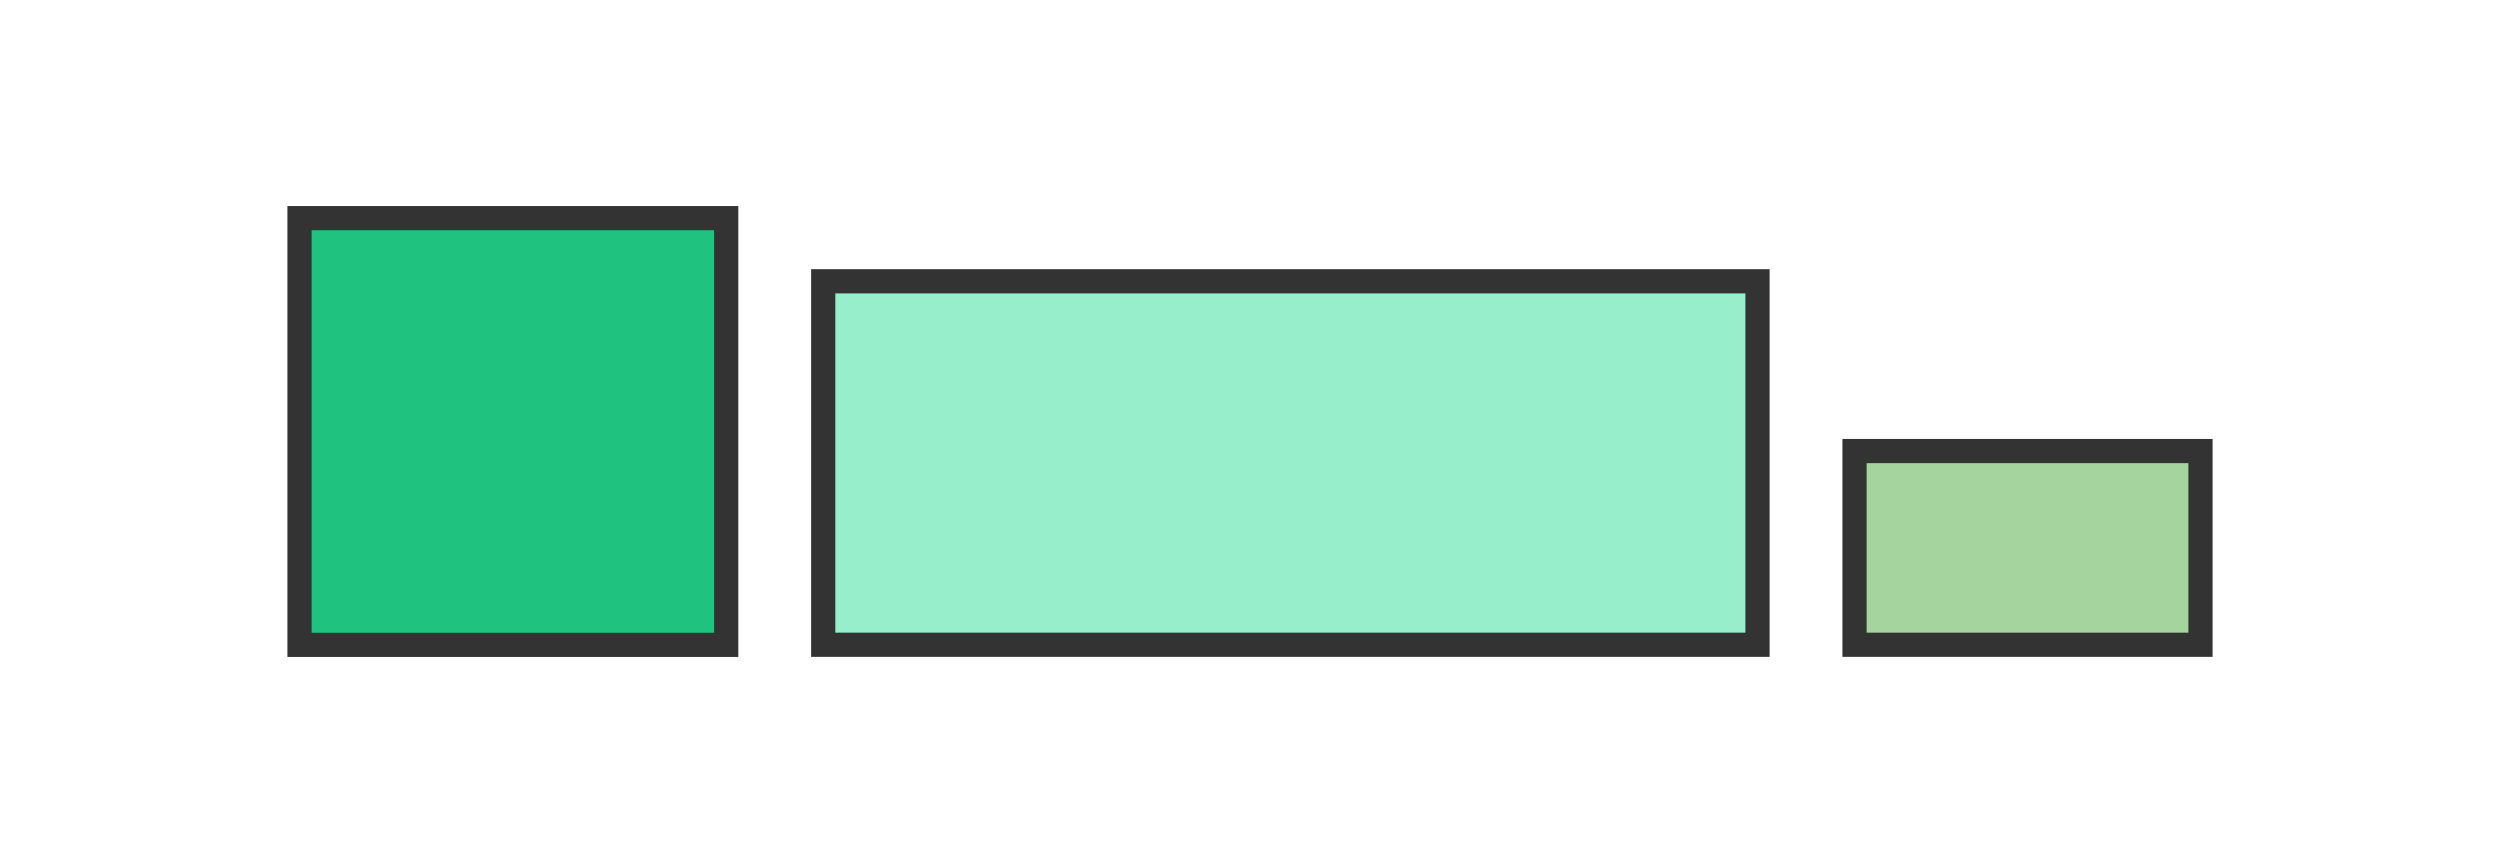
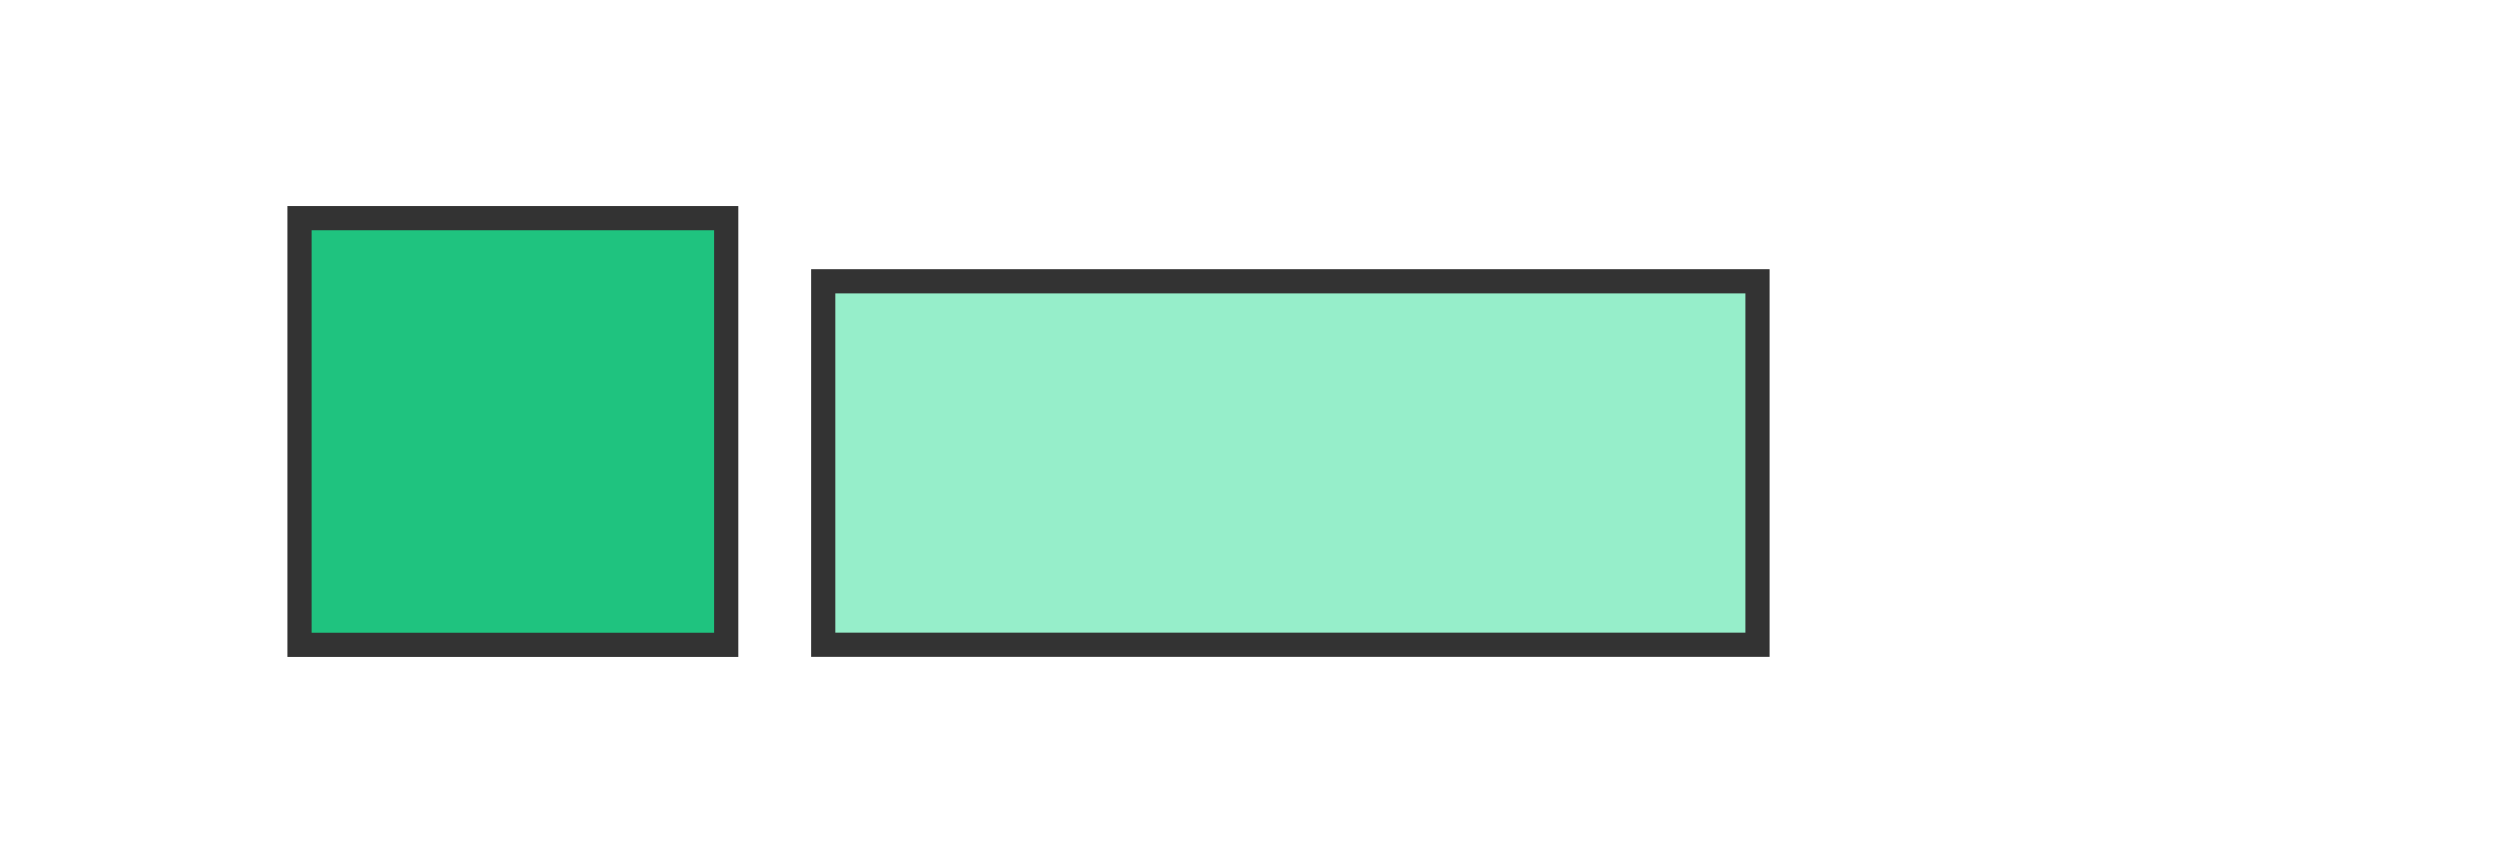
<svg xmlns="http://www.w3.org/2000/svg" id="Ebene_1" data-name="Ebene 1" viewBox="0 0 310 107">
  <defs>
    <style>.cls-1{fill:#96eeca;}.cls-1,.cls-2,.cls-3{stroke:#333;stroke-miterlimit:10;stroke-width:3px;}.cls-2{fill:#1fc37f;}.cls-3{fill:#a5d49e;}</style>
  </defs>
  <rect class="cls-1" x="102.08" y="34.88" width="115.85" height="45.07" />
  <rect class="cls-2" x="37.14" y="27.05" width="52.91" height="52.91" />
-   <rect class="cls-3" x="229.96" y="55.93" width="42.9" height="24.02" />
</svg>